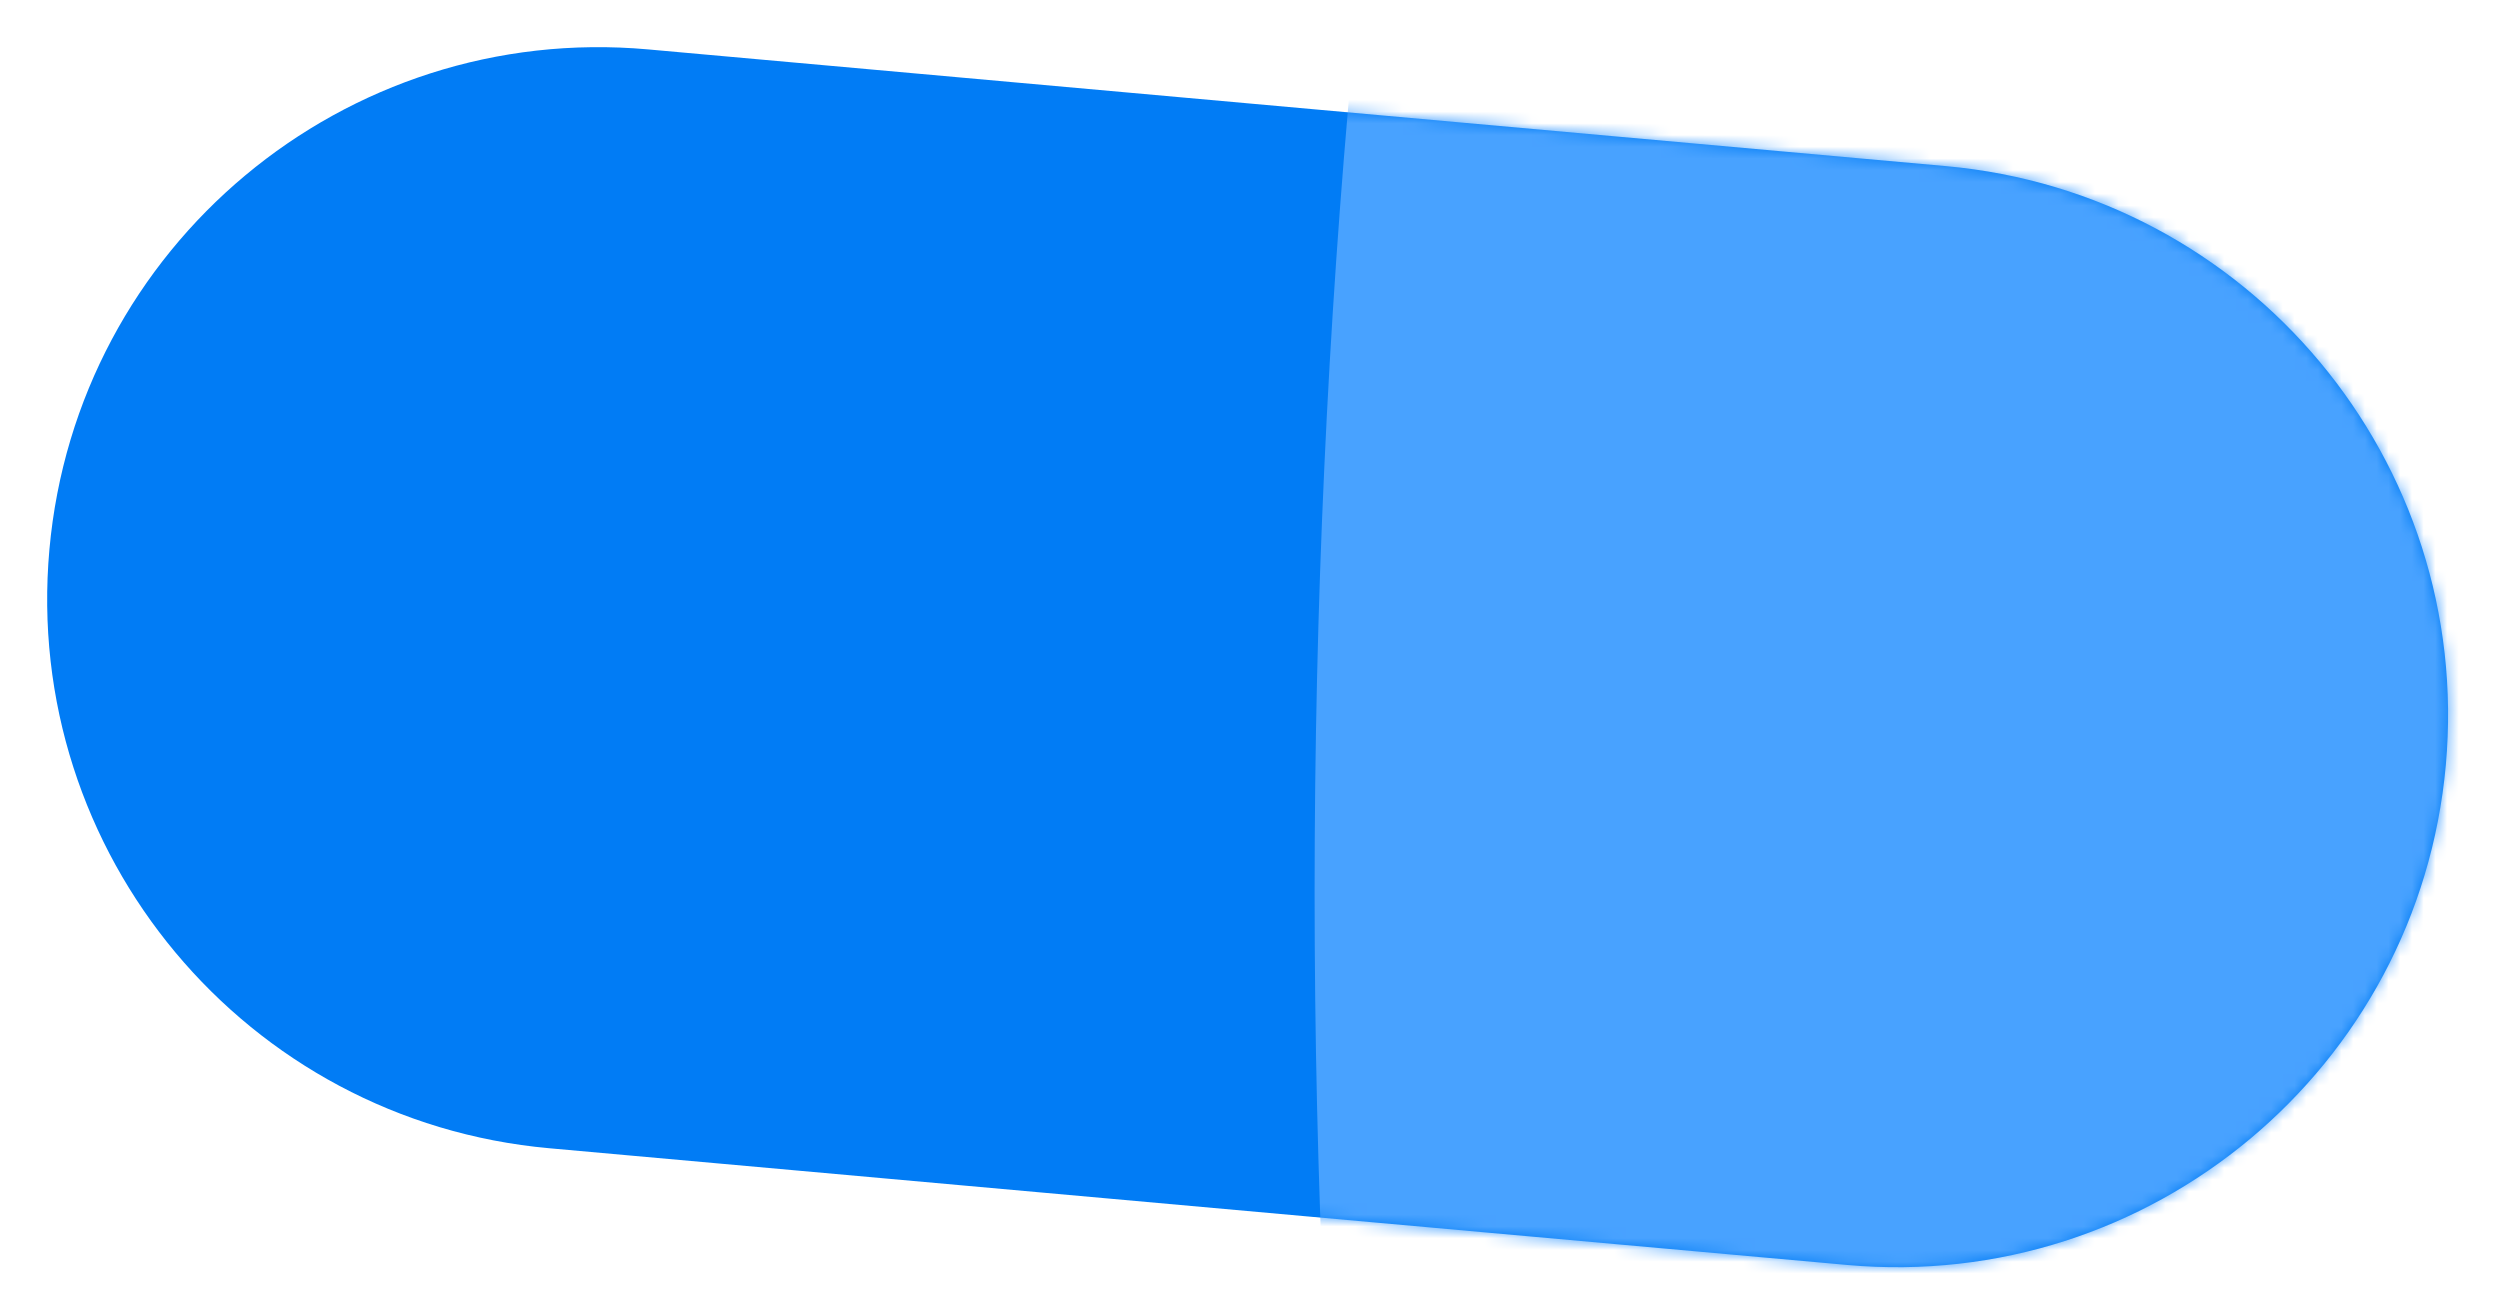
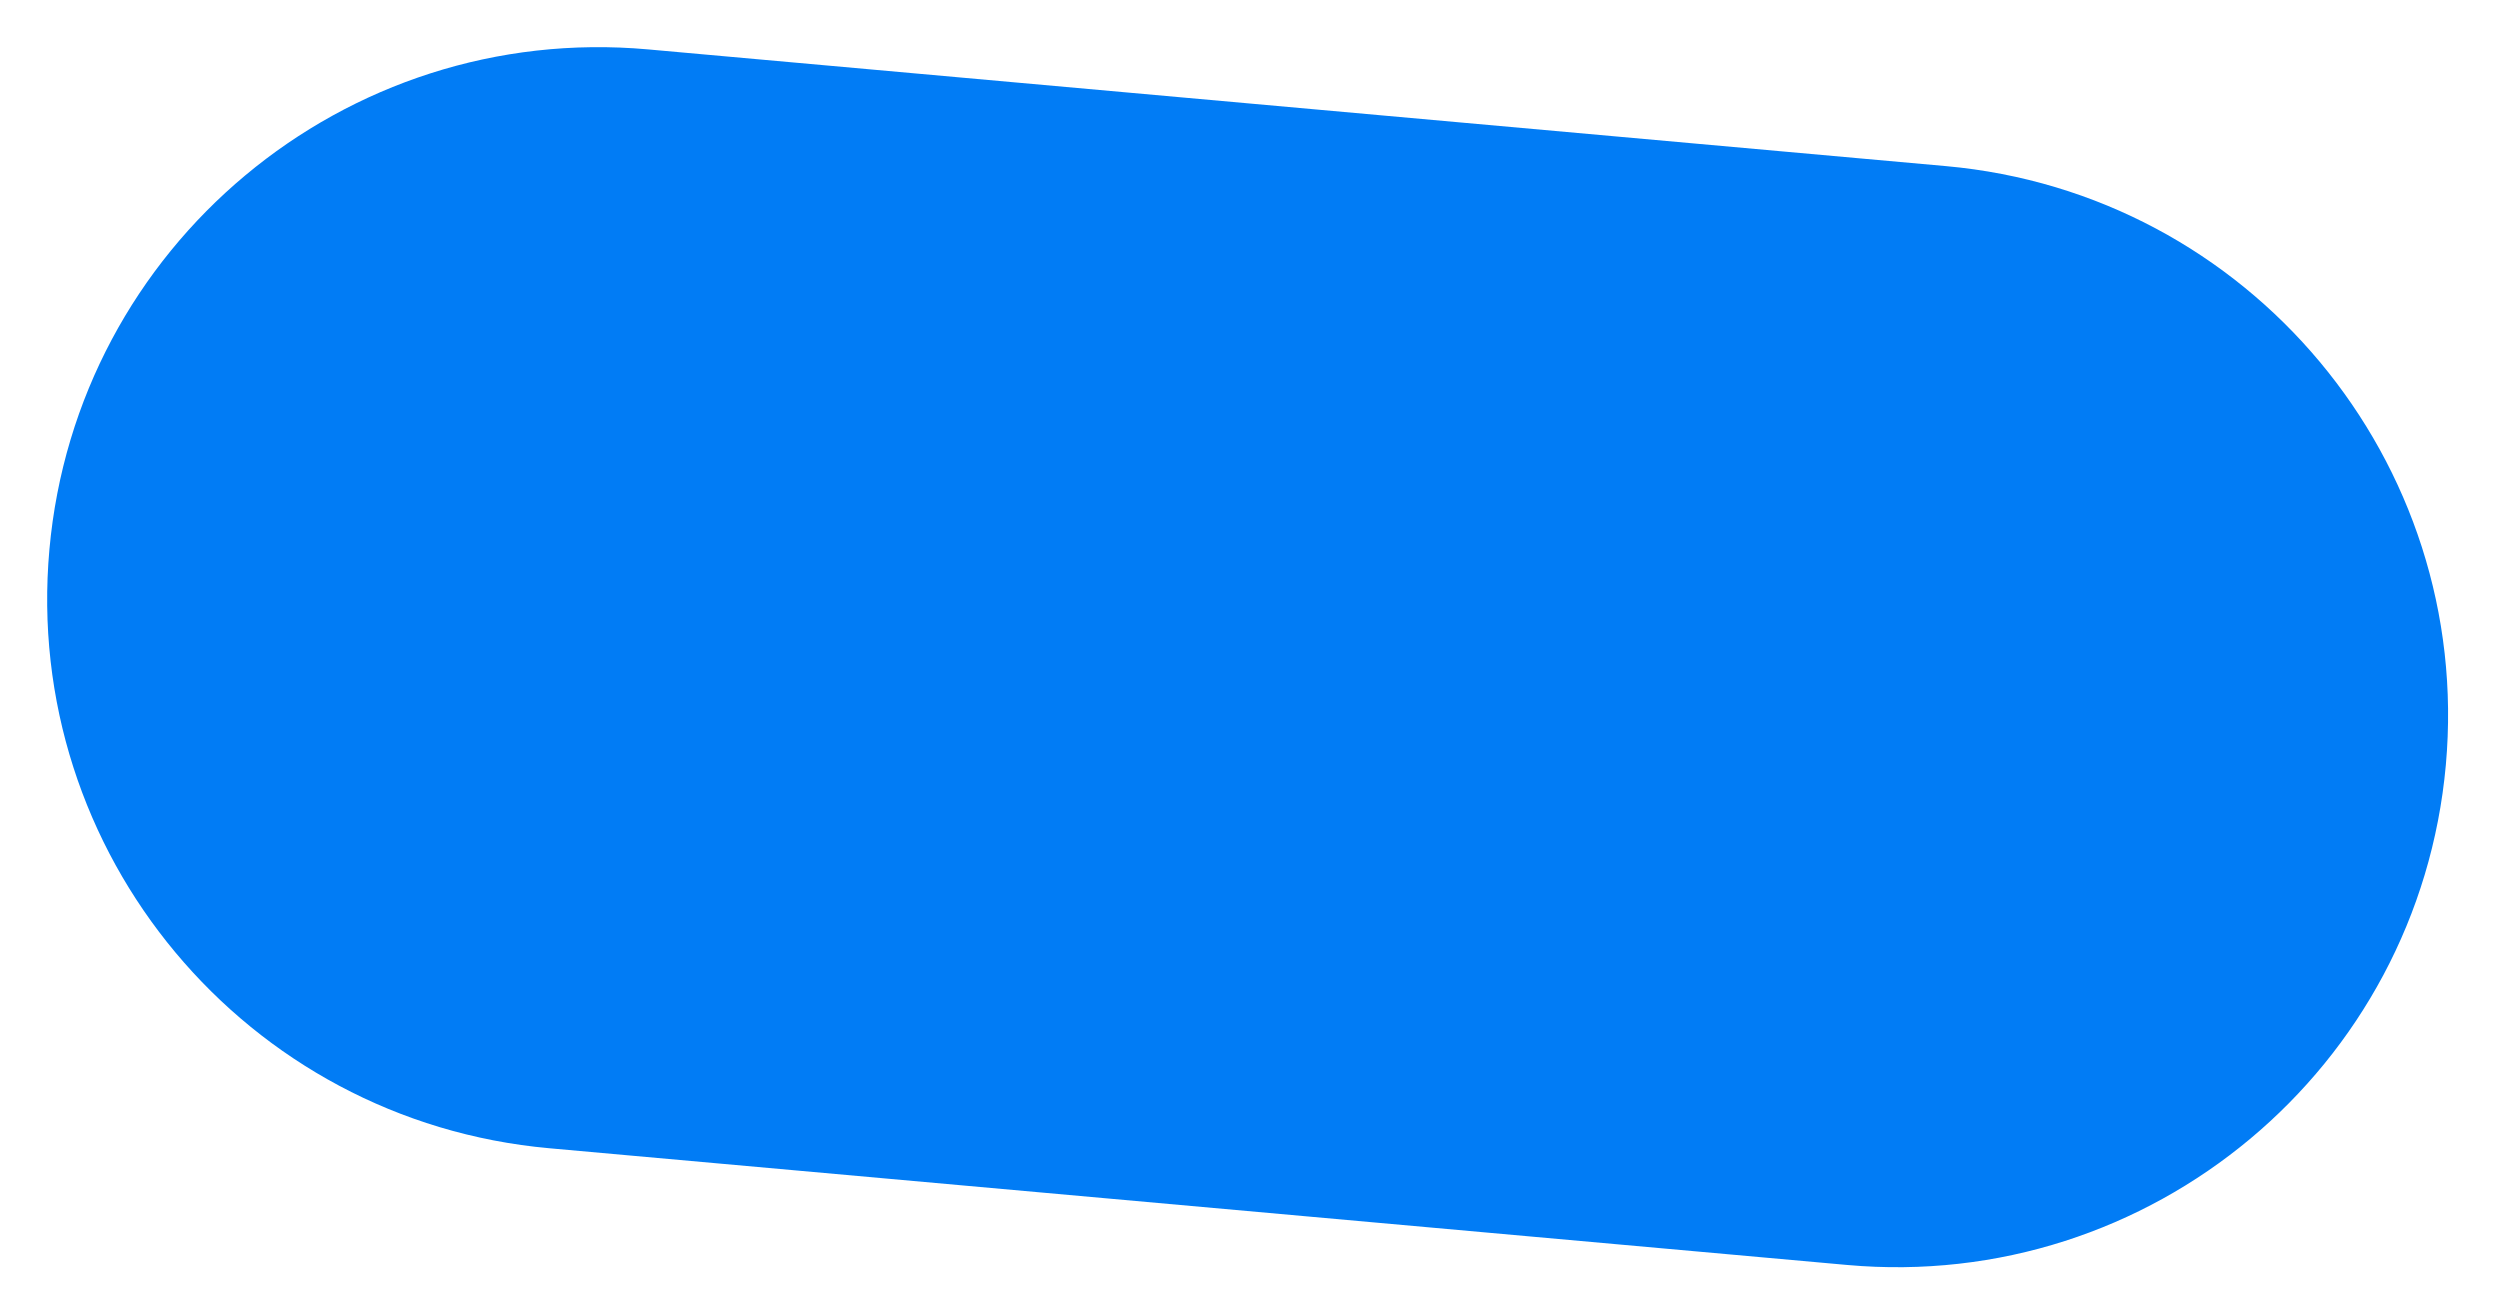
<svg xmlns="http://www.w3.org/2000/svg" width="213" height="112" viewBox="0 0 213 112" fill="none">
  <path d="M165.794 14.153L55.221 4.209C29.374 1.885 6.535 20.96 4.21 46.812C1.885 72.664 20.955 95.507 46.802 97.831L157.374 107.775C183.22 110.1 206.061 91.026 208.386 65.174C210.711 39.322 191.64 16.477 165.794 14.153Z" fill="#017CF5" />
  <mask id="mask0_53_1368" style="mask-type:alpha" maskUnits="userSpaceOnUse" x="4" y="4" width="205" height="104">
-     <path d="M165.794 14.153L55.221 4.209C29.374 1.884 6.535 20.96 4.21 46.812C1.885 72.664 20.955 95.507 46.802 97.831L157.374 107.775C183.22 110.099 206.061 91.026 208.386 65.173C210.711 39.322 191.64 16.477 165.794 14.153Z" fill="#017CF5" />
-   </mask>
+     </mask>
  <g mask="url(#mask0_53_1368)">
    <g filter="url(#filter0_f_53_1368)">
-       <ellipse cx="206.004" cy="76" rx="94" ry="273" fill="#48A2FF" />
-     </g>
+       </g>
  </g>
  <defs>
    <filter id="filter0_f_53_1368" x="-109.996" y="-419" width="632" height="990" filterUnits="userSpaceOnUse" color-interpolation-filters="sRGB">
      <feFlood flood-opacity="0" result="BackgroundImageFix" />
      <feBlend mode="normal" in="SourceGraphic" in2="BackgroundImageFix" result="shape" />
      <feGaussianBlur stdDeviation="111" result="effect1_foregroundBlur_53_1368" />
    </filter>
  </defs>
</svg>